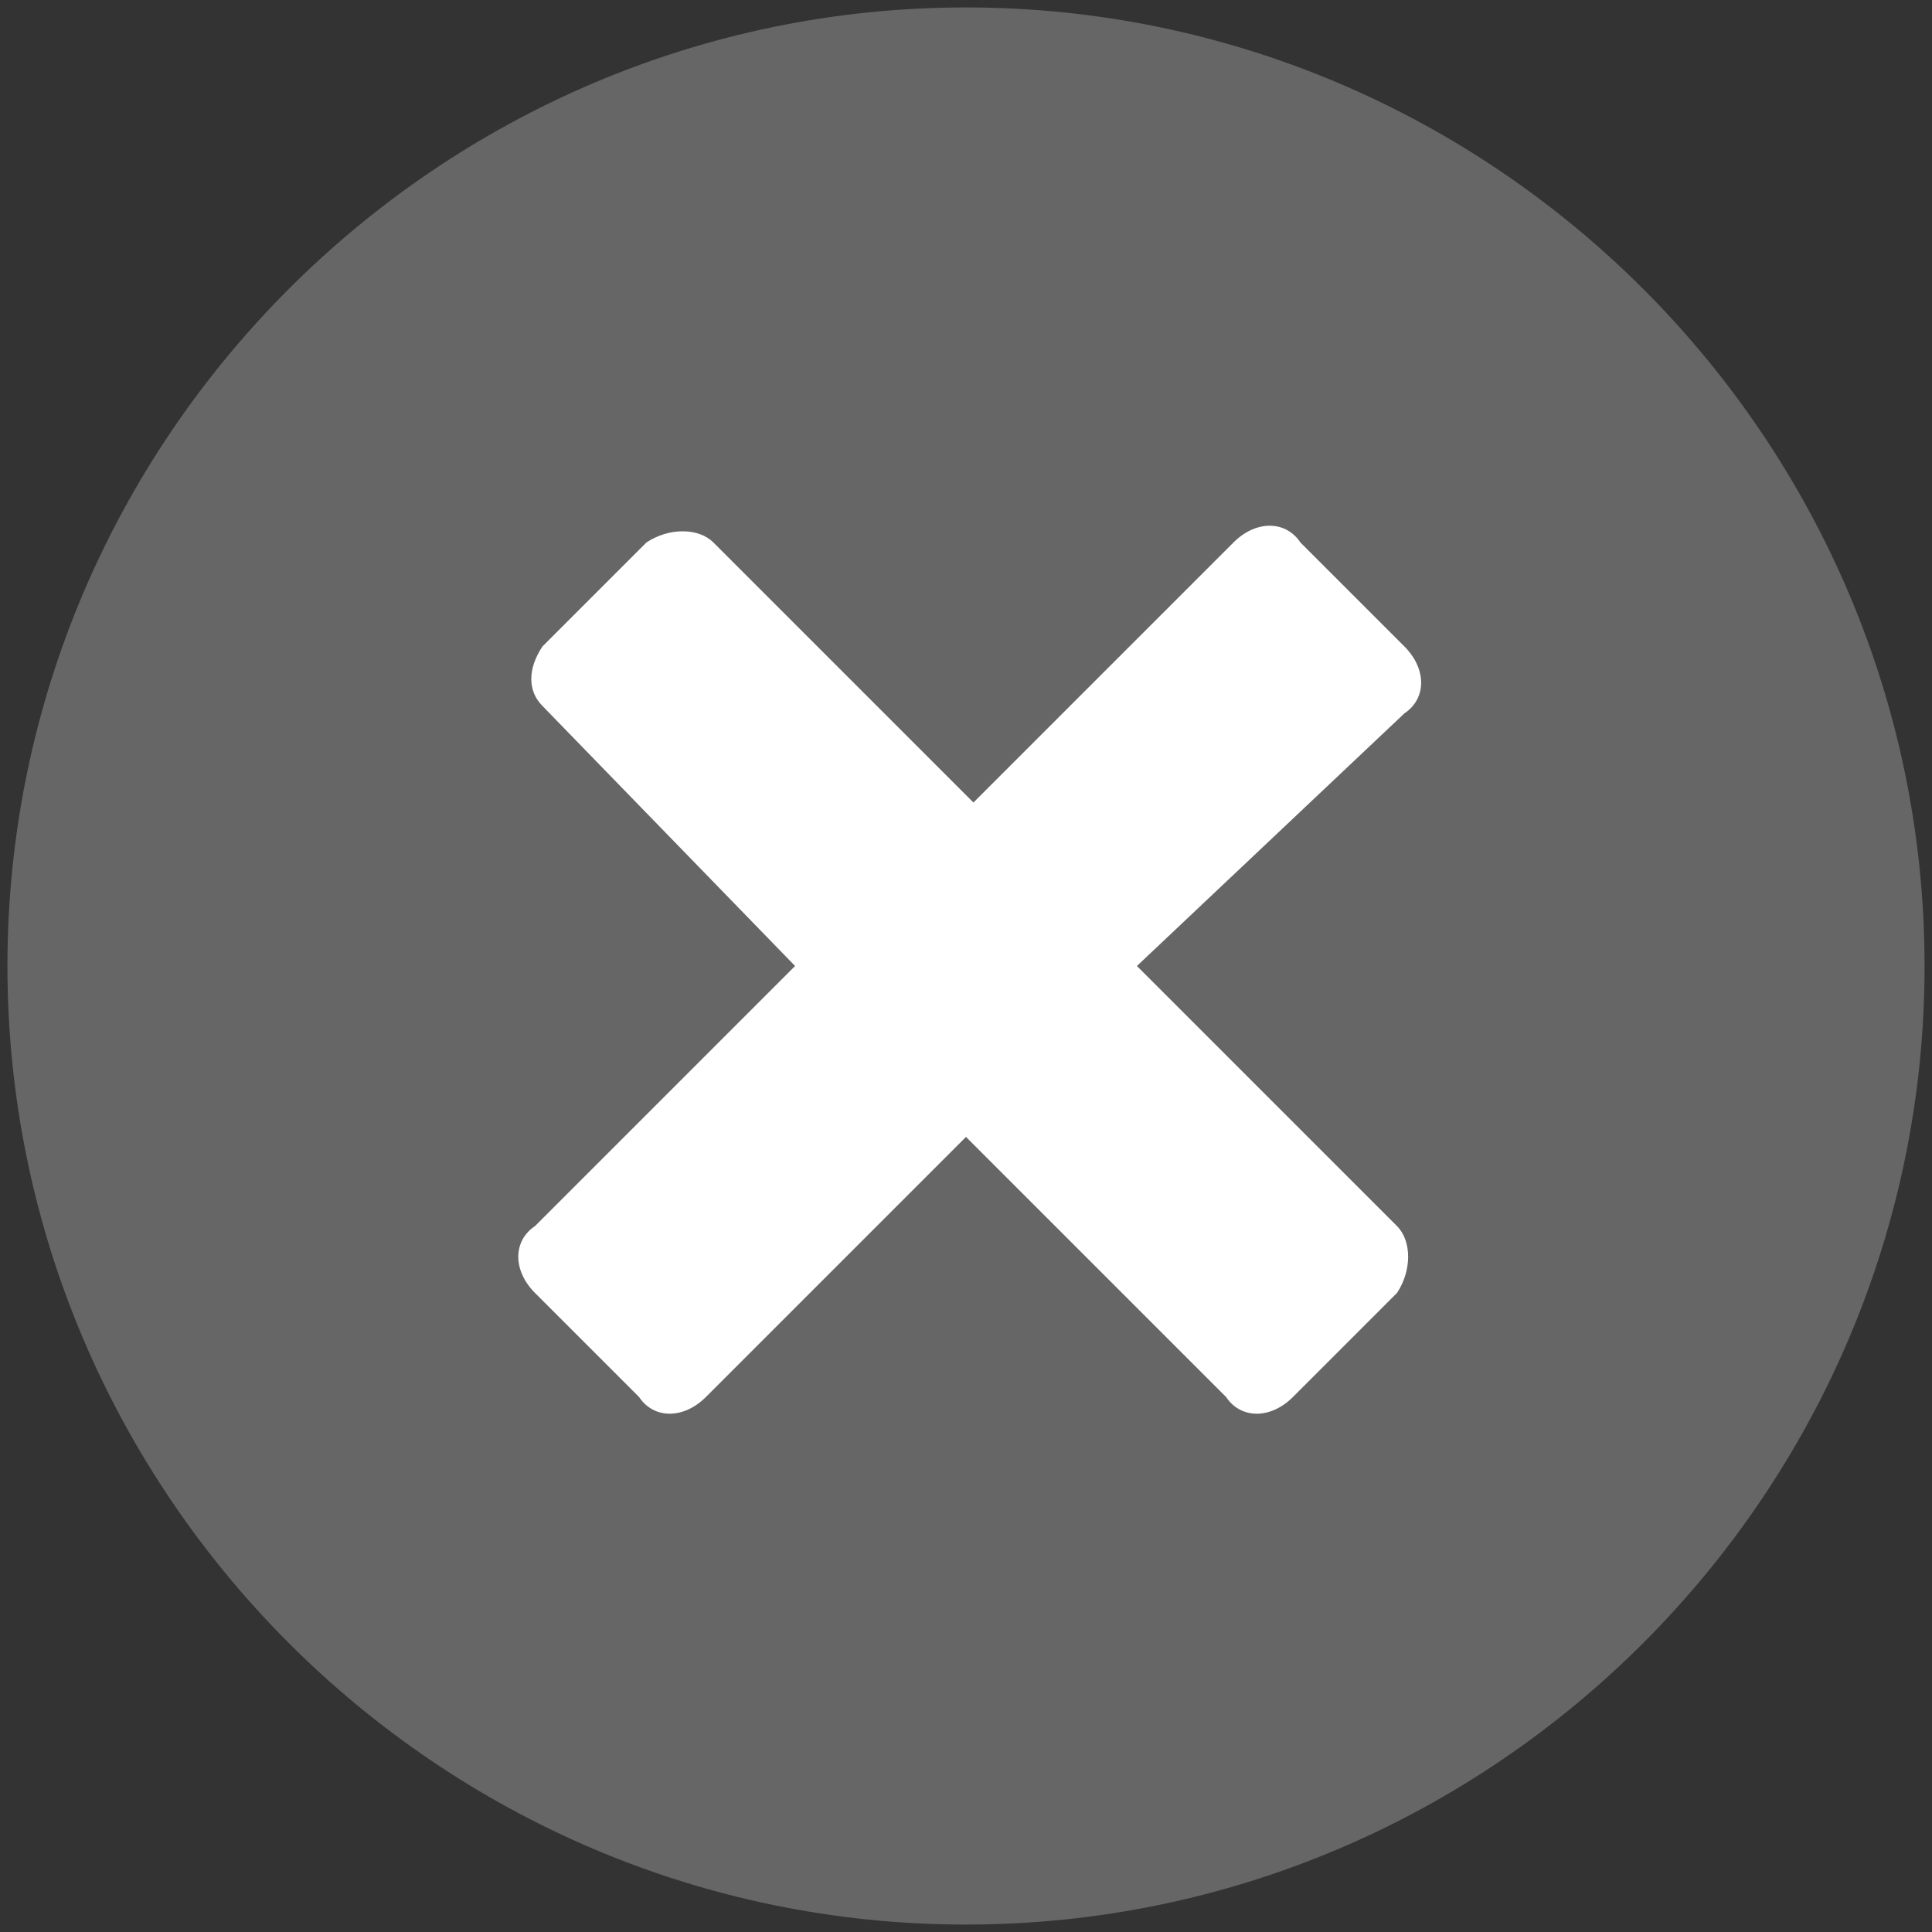
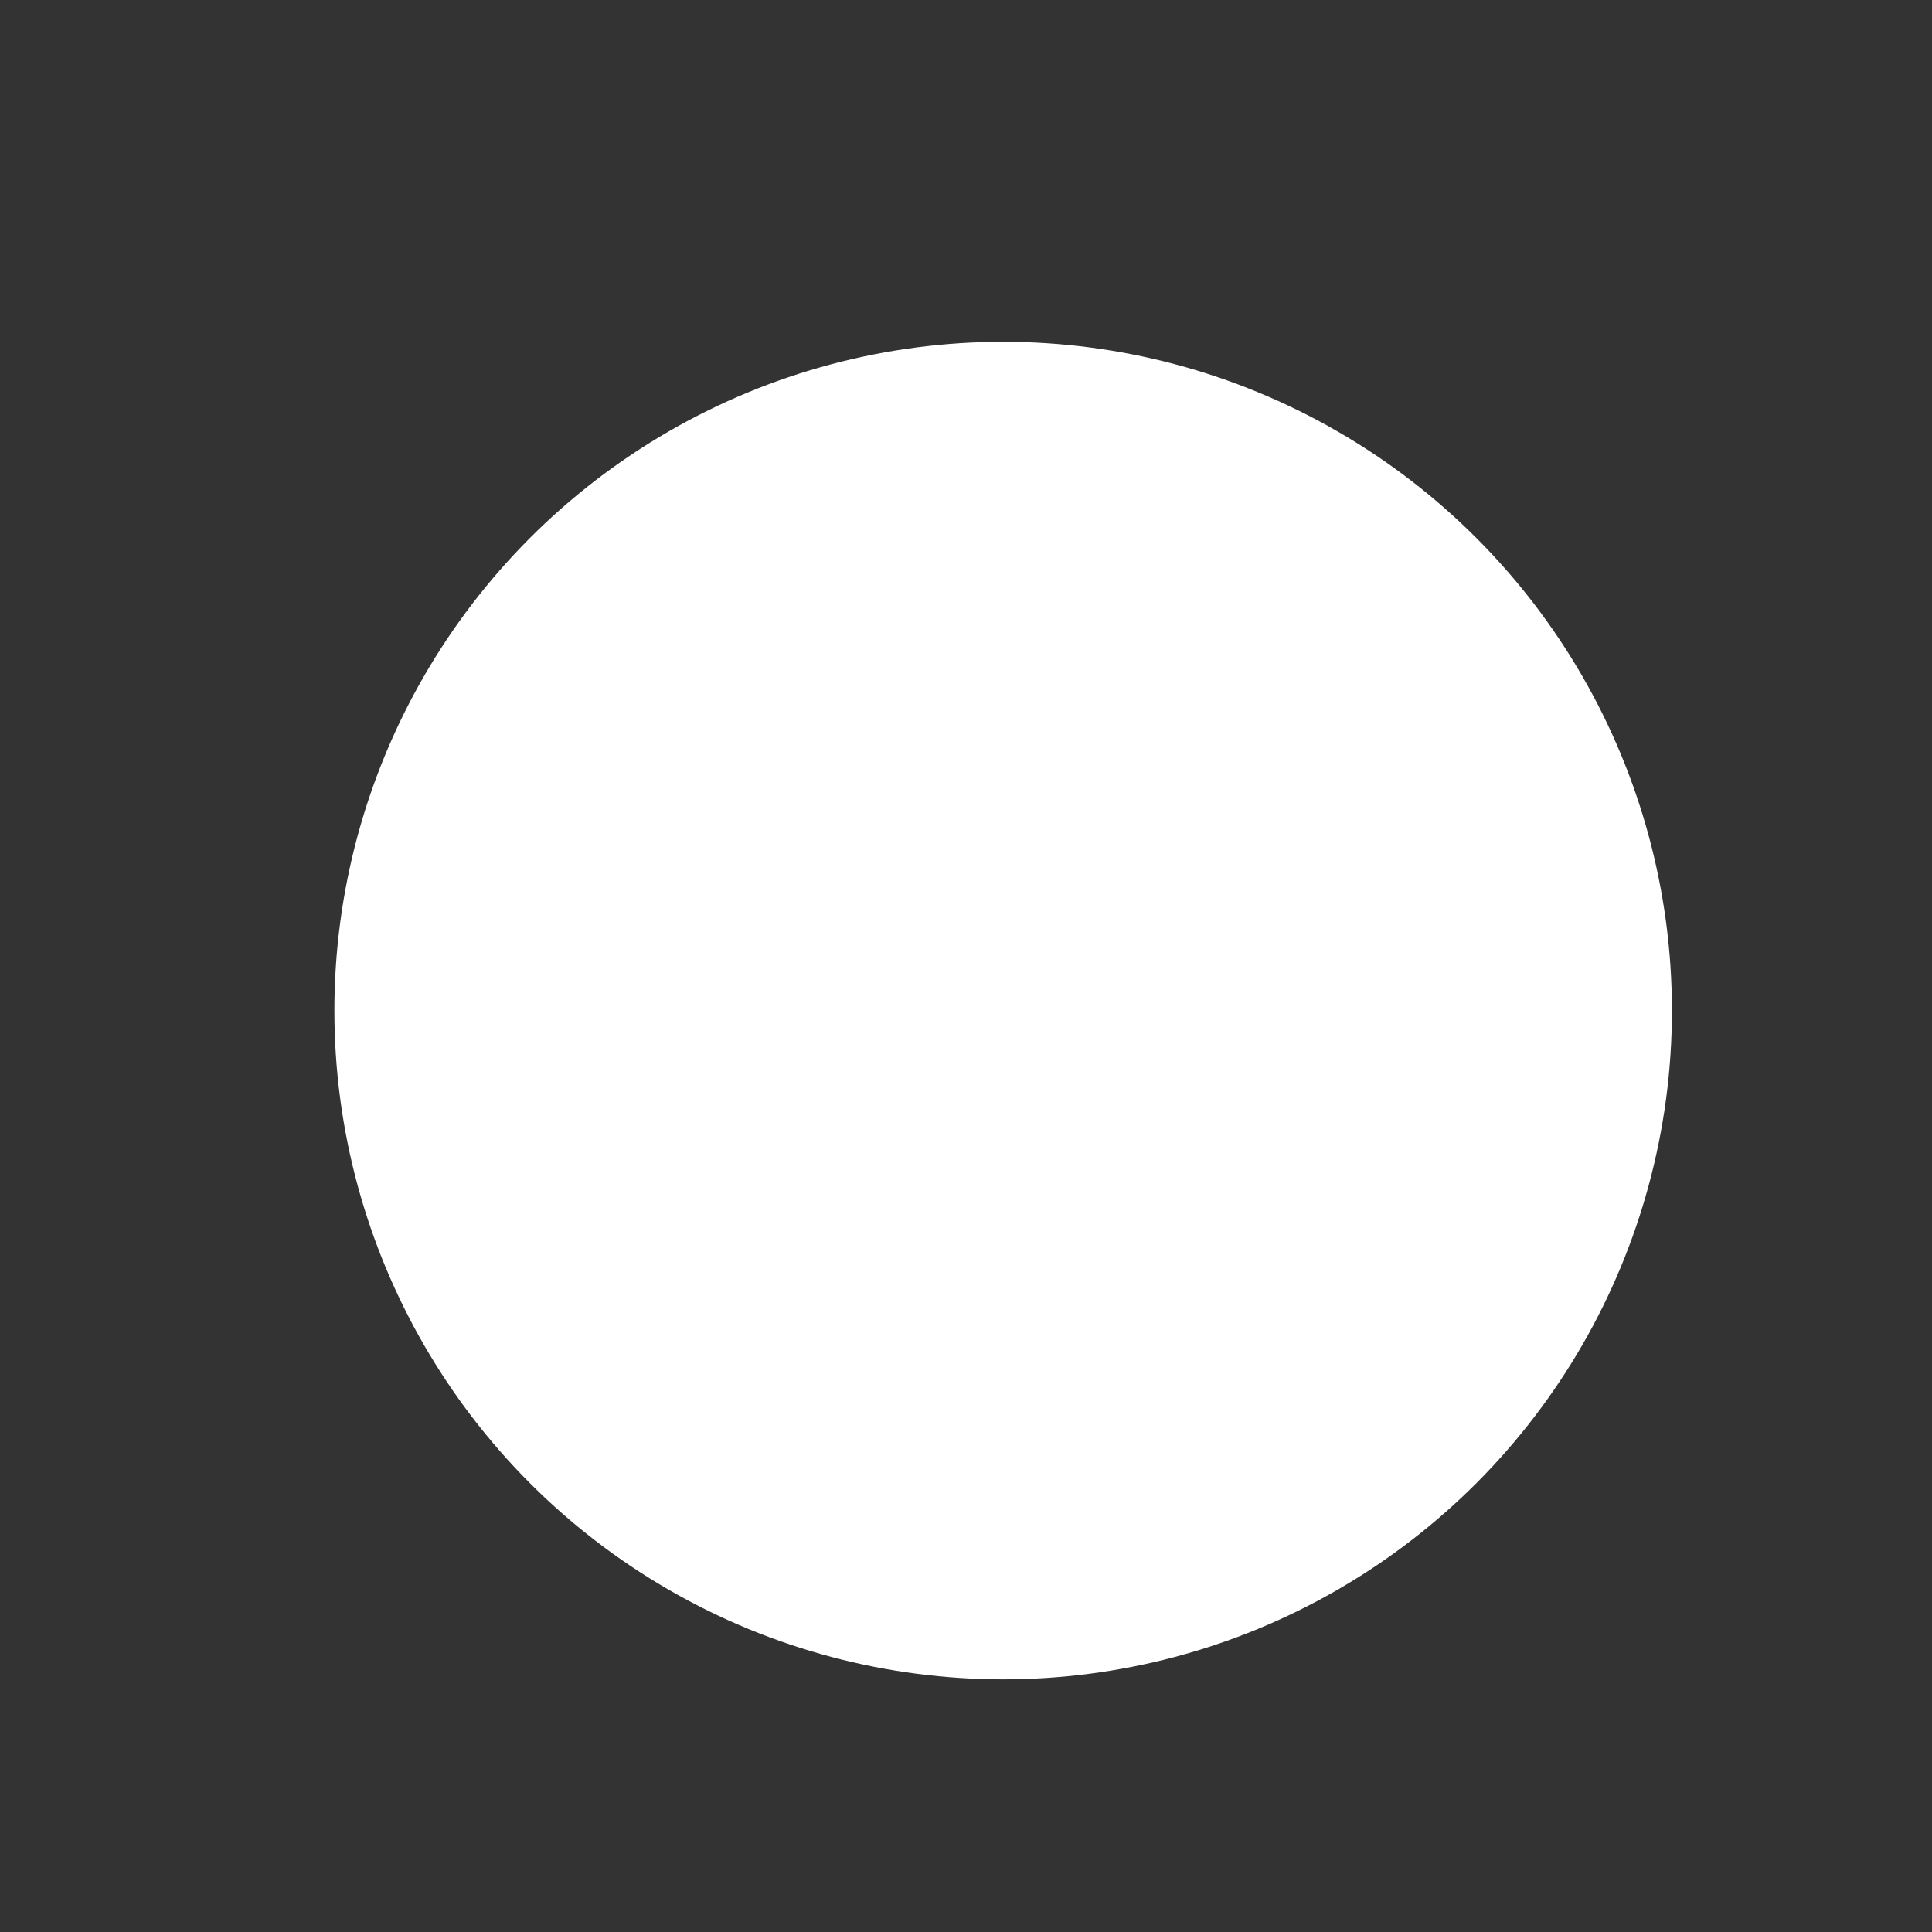
<svg xmlns="http://www.w3.org/2000/svg" version="1.1" id="Layer_1" x="0px" y="0px" viewBox="0 0 26 26" style="enable-background:new 0 0 26 26;" xml:space="preserve">
  <rect x="0" y="0" width="26" height="26" fill="#333333" stroke="none" />
  <style type="text/css">
	.st0{fill:#FFFFFF;}
	.st1{fill:#666666;}
</style>
  <g id="Layer_1_1_">
    <circle class="st0" cx="13.5" cy="13.6" r="9" />
  </g>
  <g id="Layer_3">
-     <path class="st1" d="M13,25.9c7.1,0,12.9-5.8,12.9-12.9S20.1,0.1,13,0.1S0.1,5.9,0.1,13S5.9,25.9,13,25.9z M7.3,9.5   C7.1,9.3,7.1,9,7.3,8.7l1.4-1.4c0.3-0.2,0.7-0.2,0.9,0l3.5,3.5l3.5-3.5c0.3-0.3,0.7-0.3,0.9,0l1.4,1.4c0.3,0.3,0.3,0.7,0,0.9   L15.3,13l3.5,3.5c0.2,0.2,0.2,0.6,0,0.9l-1.4,1.4c-0.3,0.3-0.7,0.3-0.9,0L13,15.3l-3.5,3.5c-0.3,0.3-0.7,0.3-0.9,0l-1.4-1.4   c-0.3-0.3-0.3-0.7,0-0.9l3.5-3.5L7.3,9.5z" />
-   </g>
+     </g>
  <g id="Layer_2_1_">
</g>
</svg>